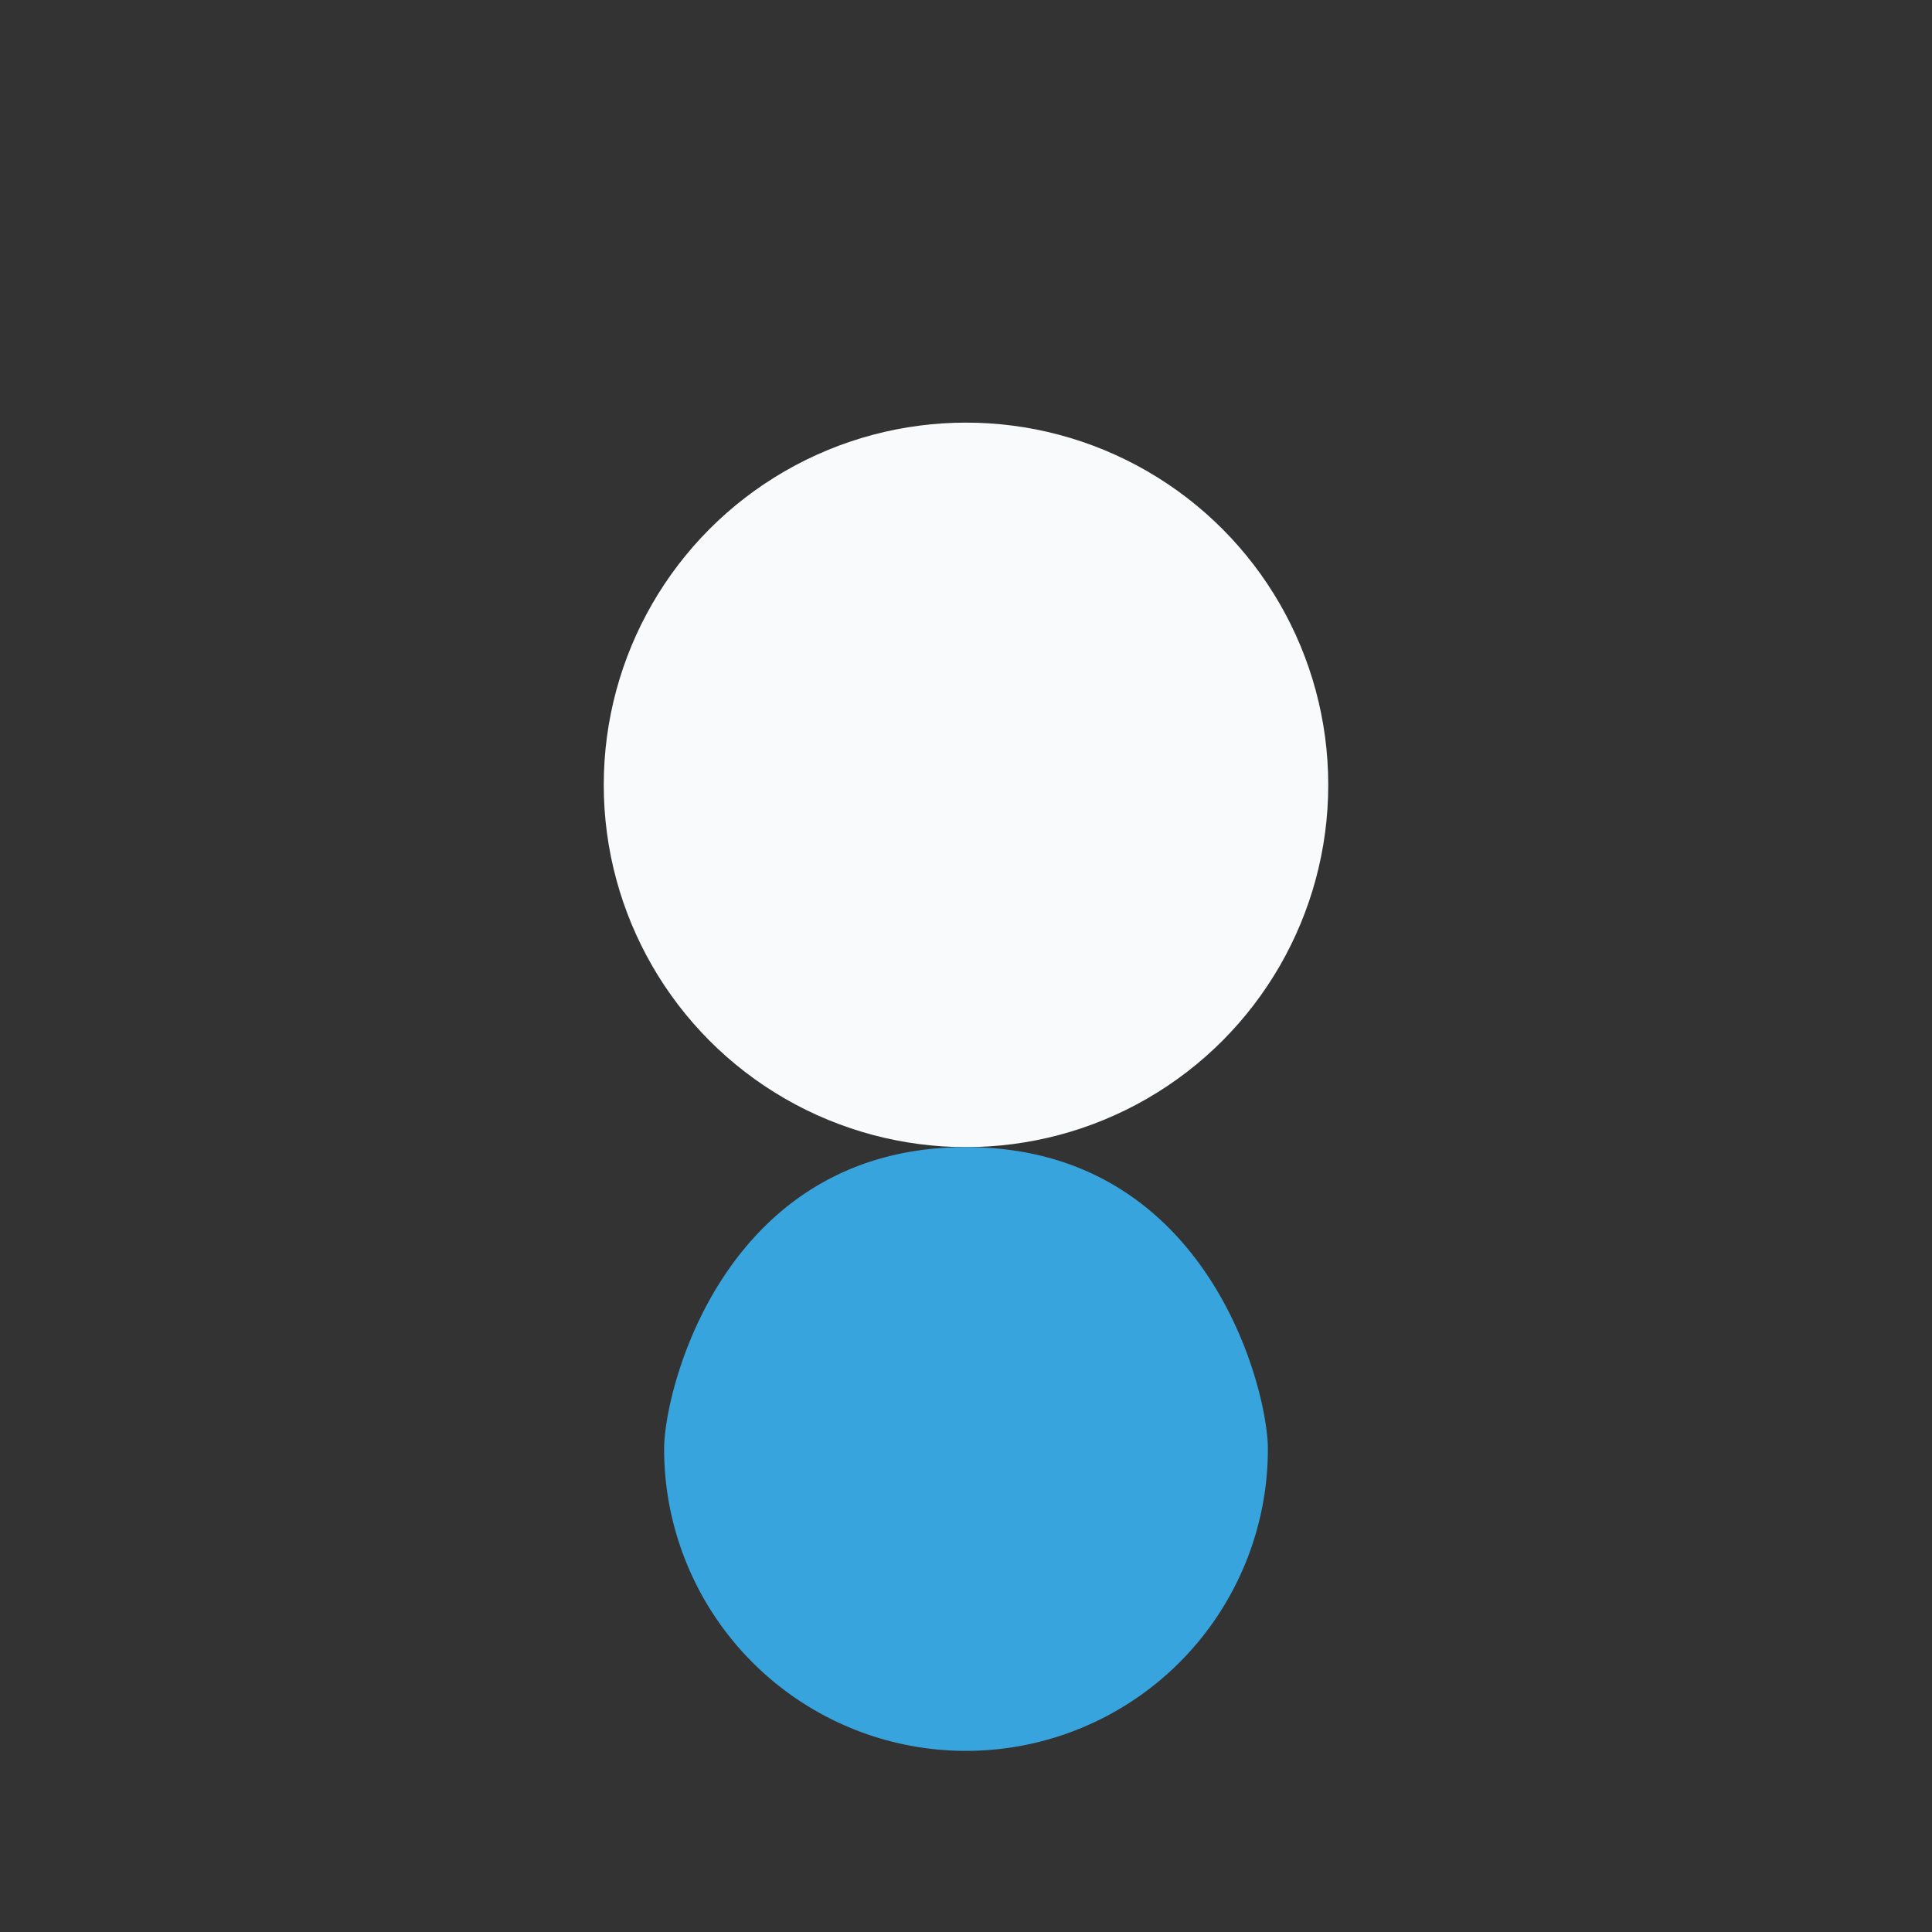
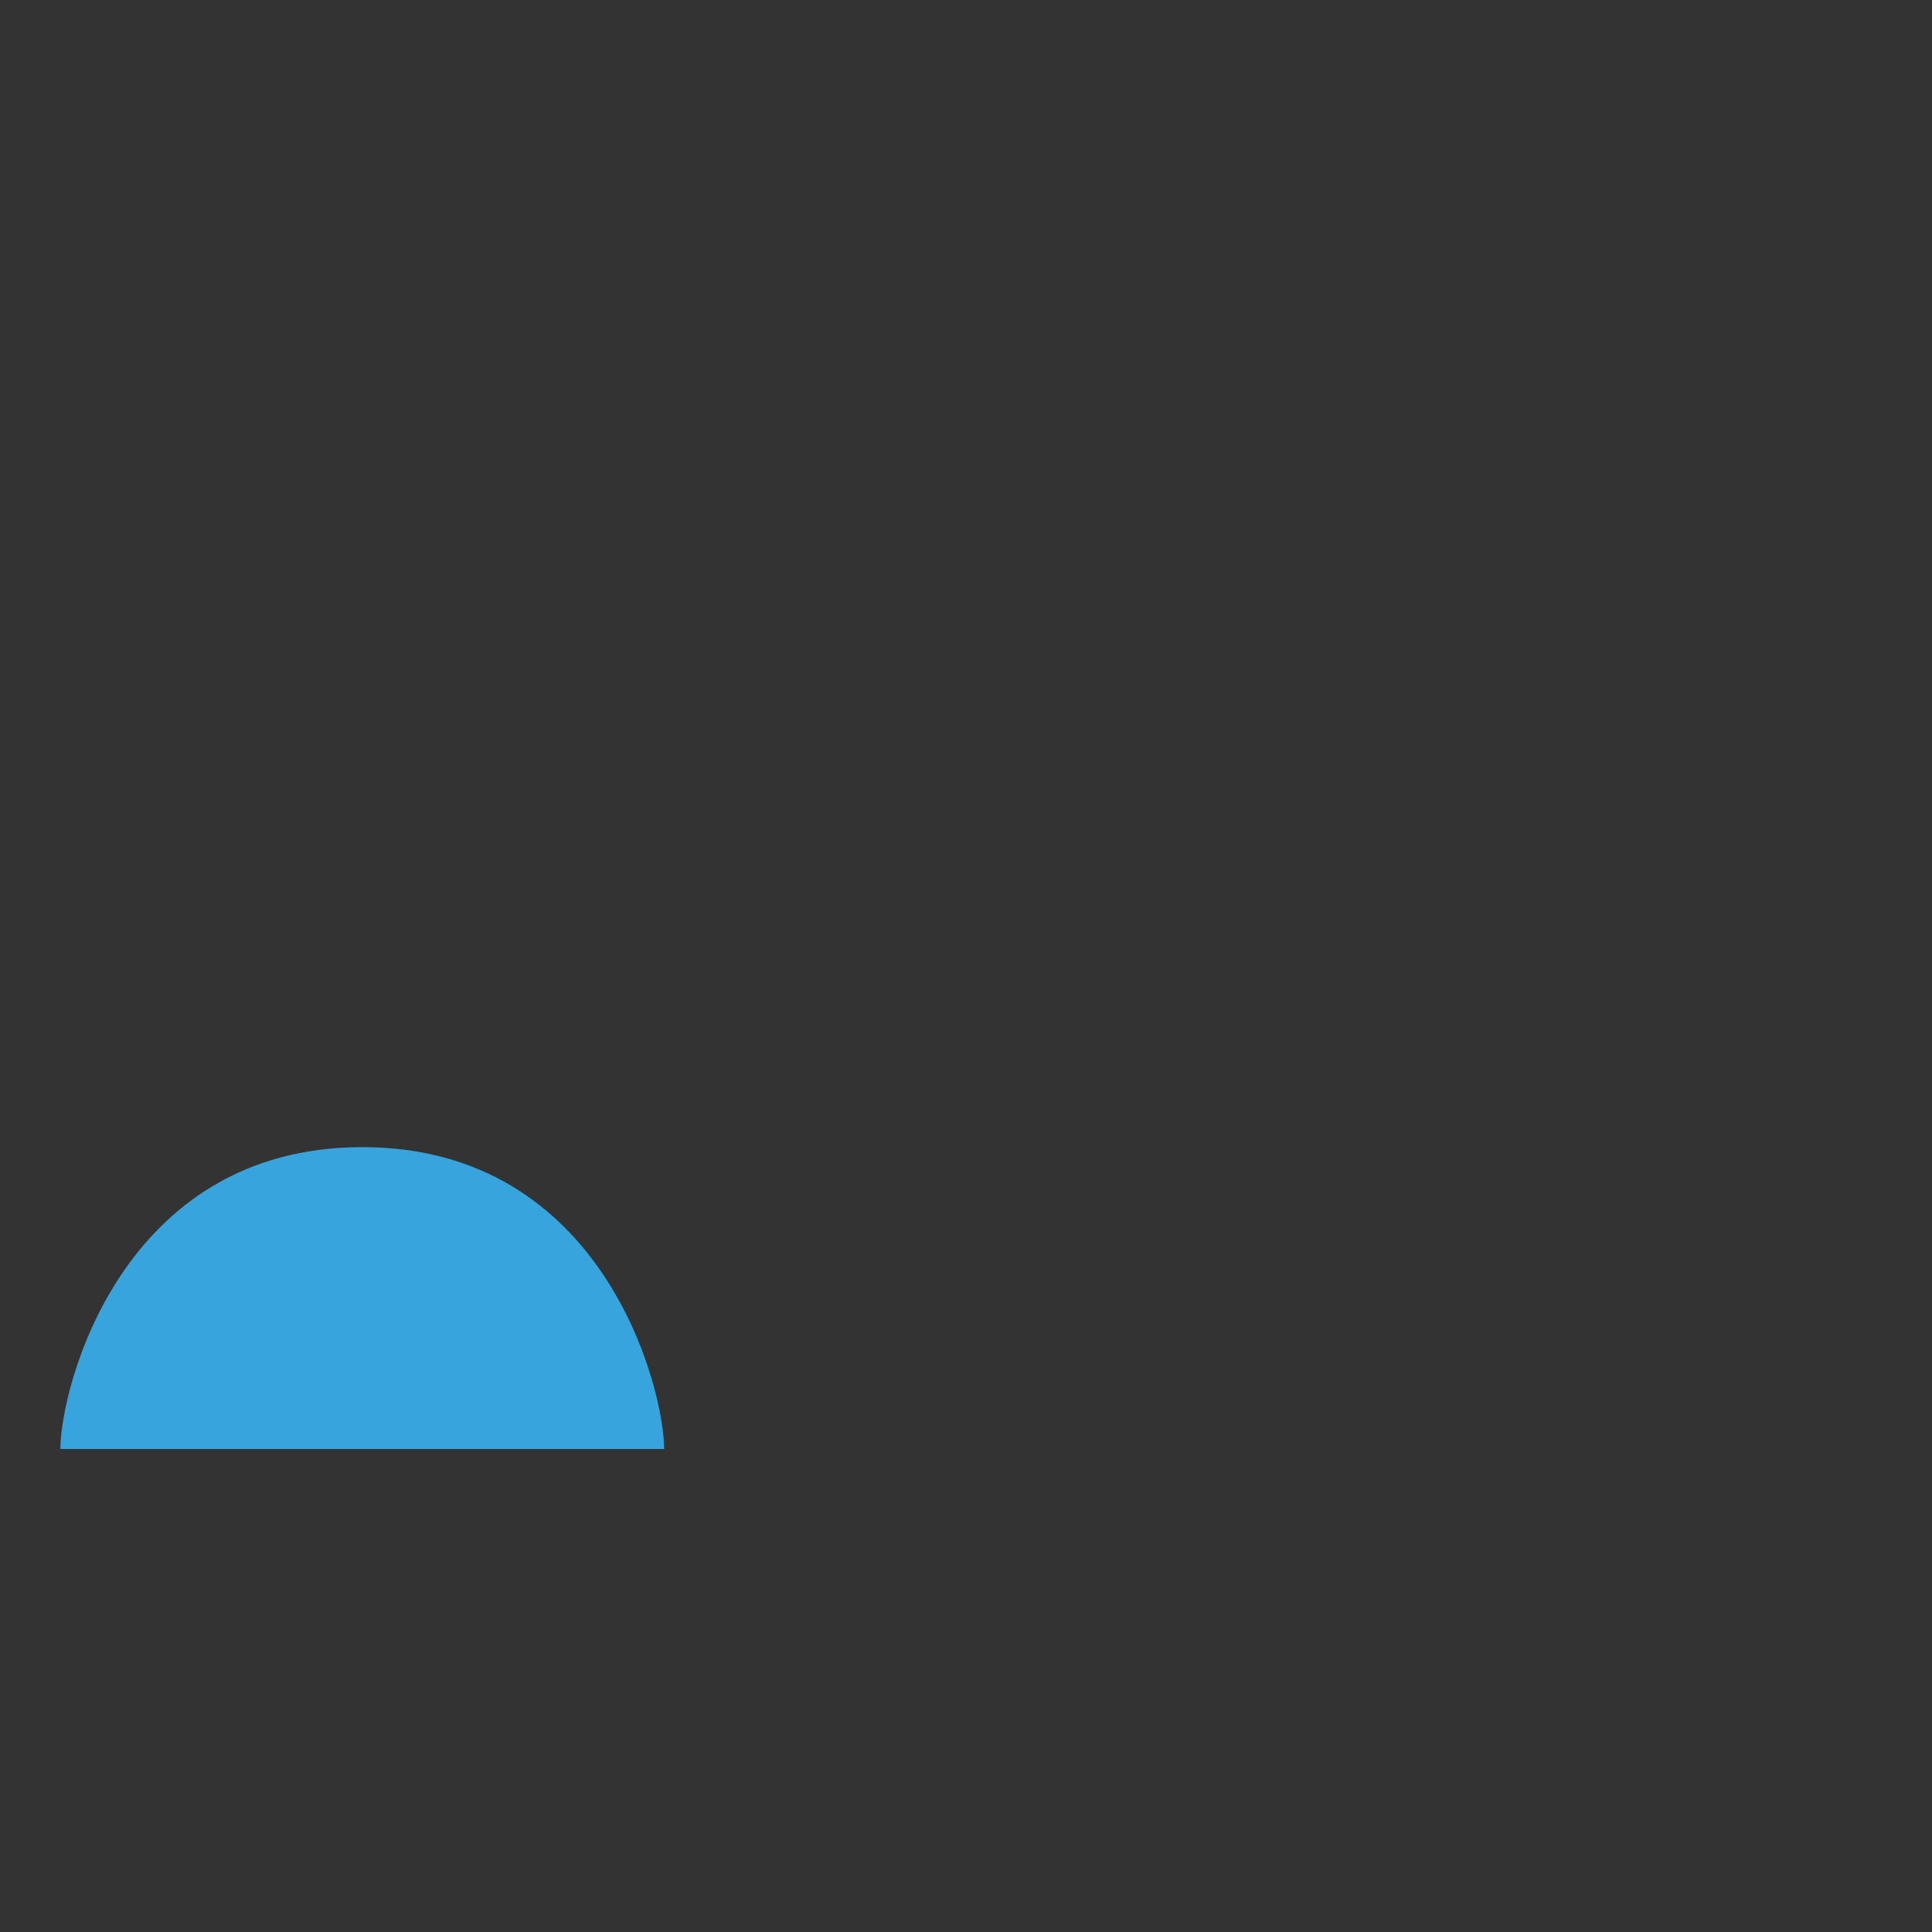
<svg xmlns="http://www.w3.org/2000/svg" width="32" height="32" viewBox="0 0 32 32">
  <rect x="0" y="0" width="32" height="32" fill="#333333" stroke="none" />
-   <circle cx="16" cy="13" r="6" fill="#F9FAFB" />
-   <path d="M11 24a5 5 0 0010 0c0-1-1-5-5-5s-5 4-5 5z" fill="#38A4DD" />
+   <path d="M11 24c0-1-1-5-5-5s-5 4-5 5z" fill="#38A4DD" />
</svg>